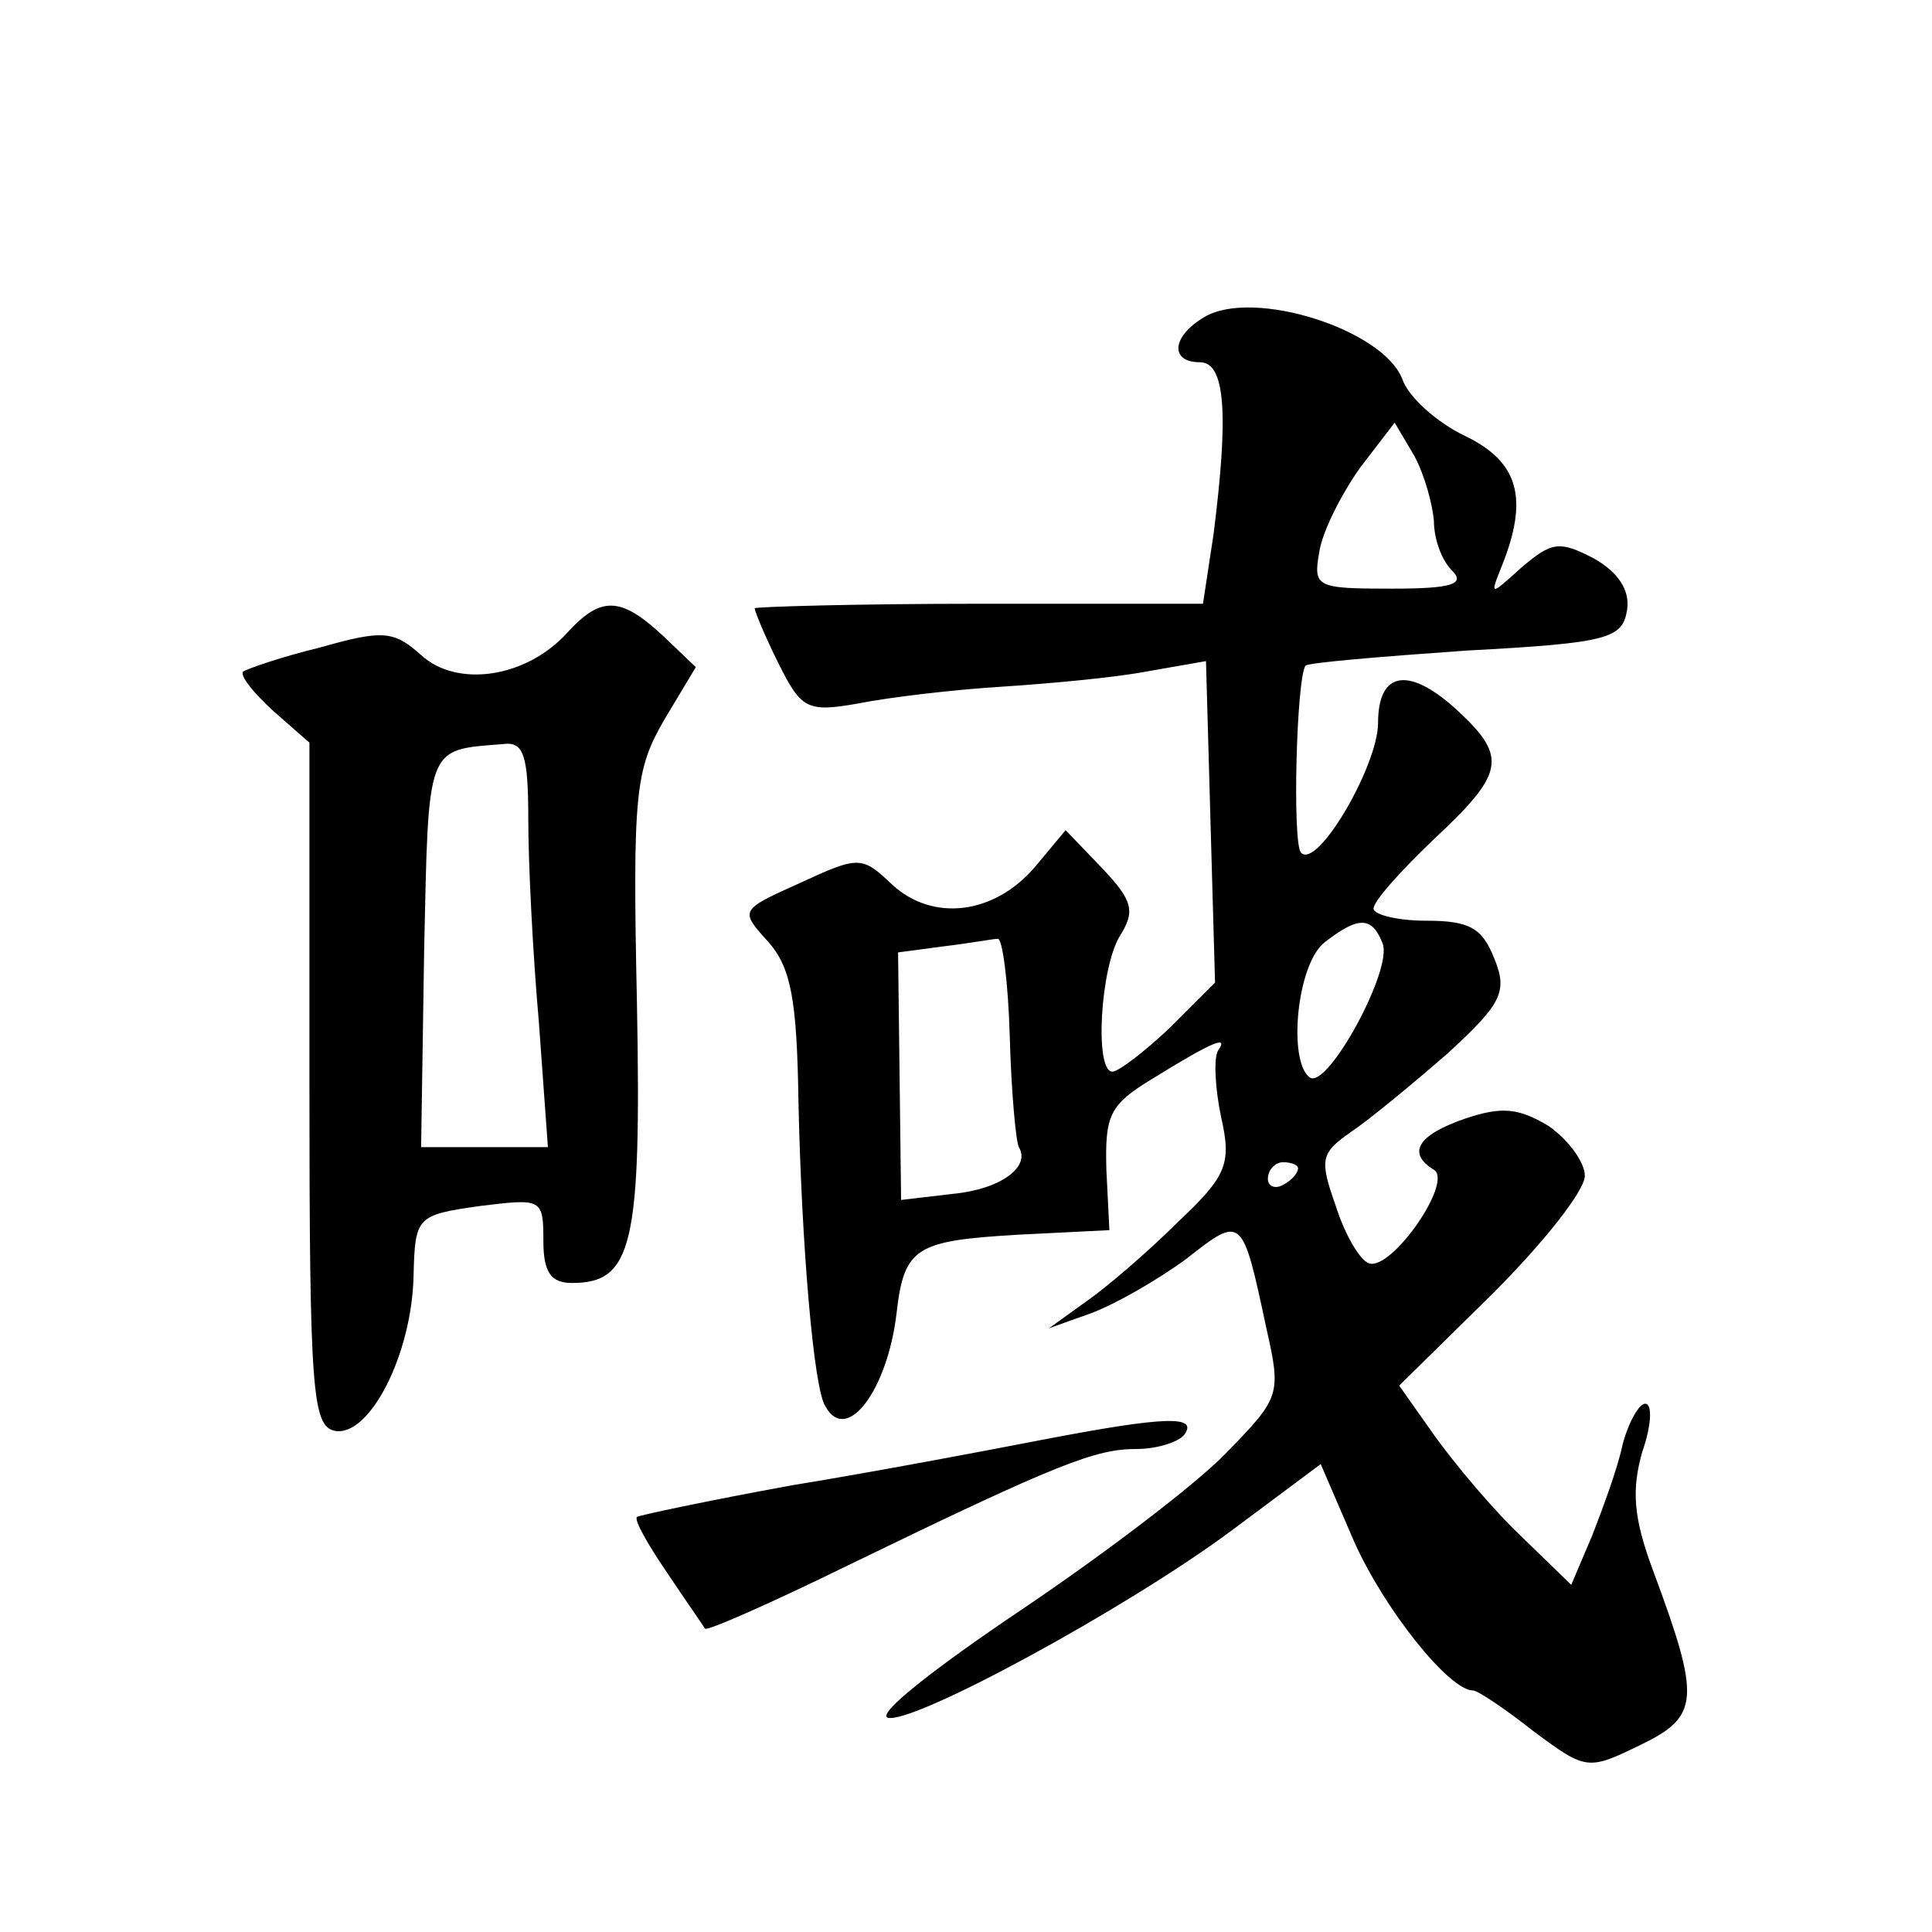
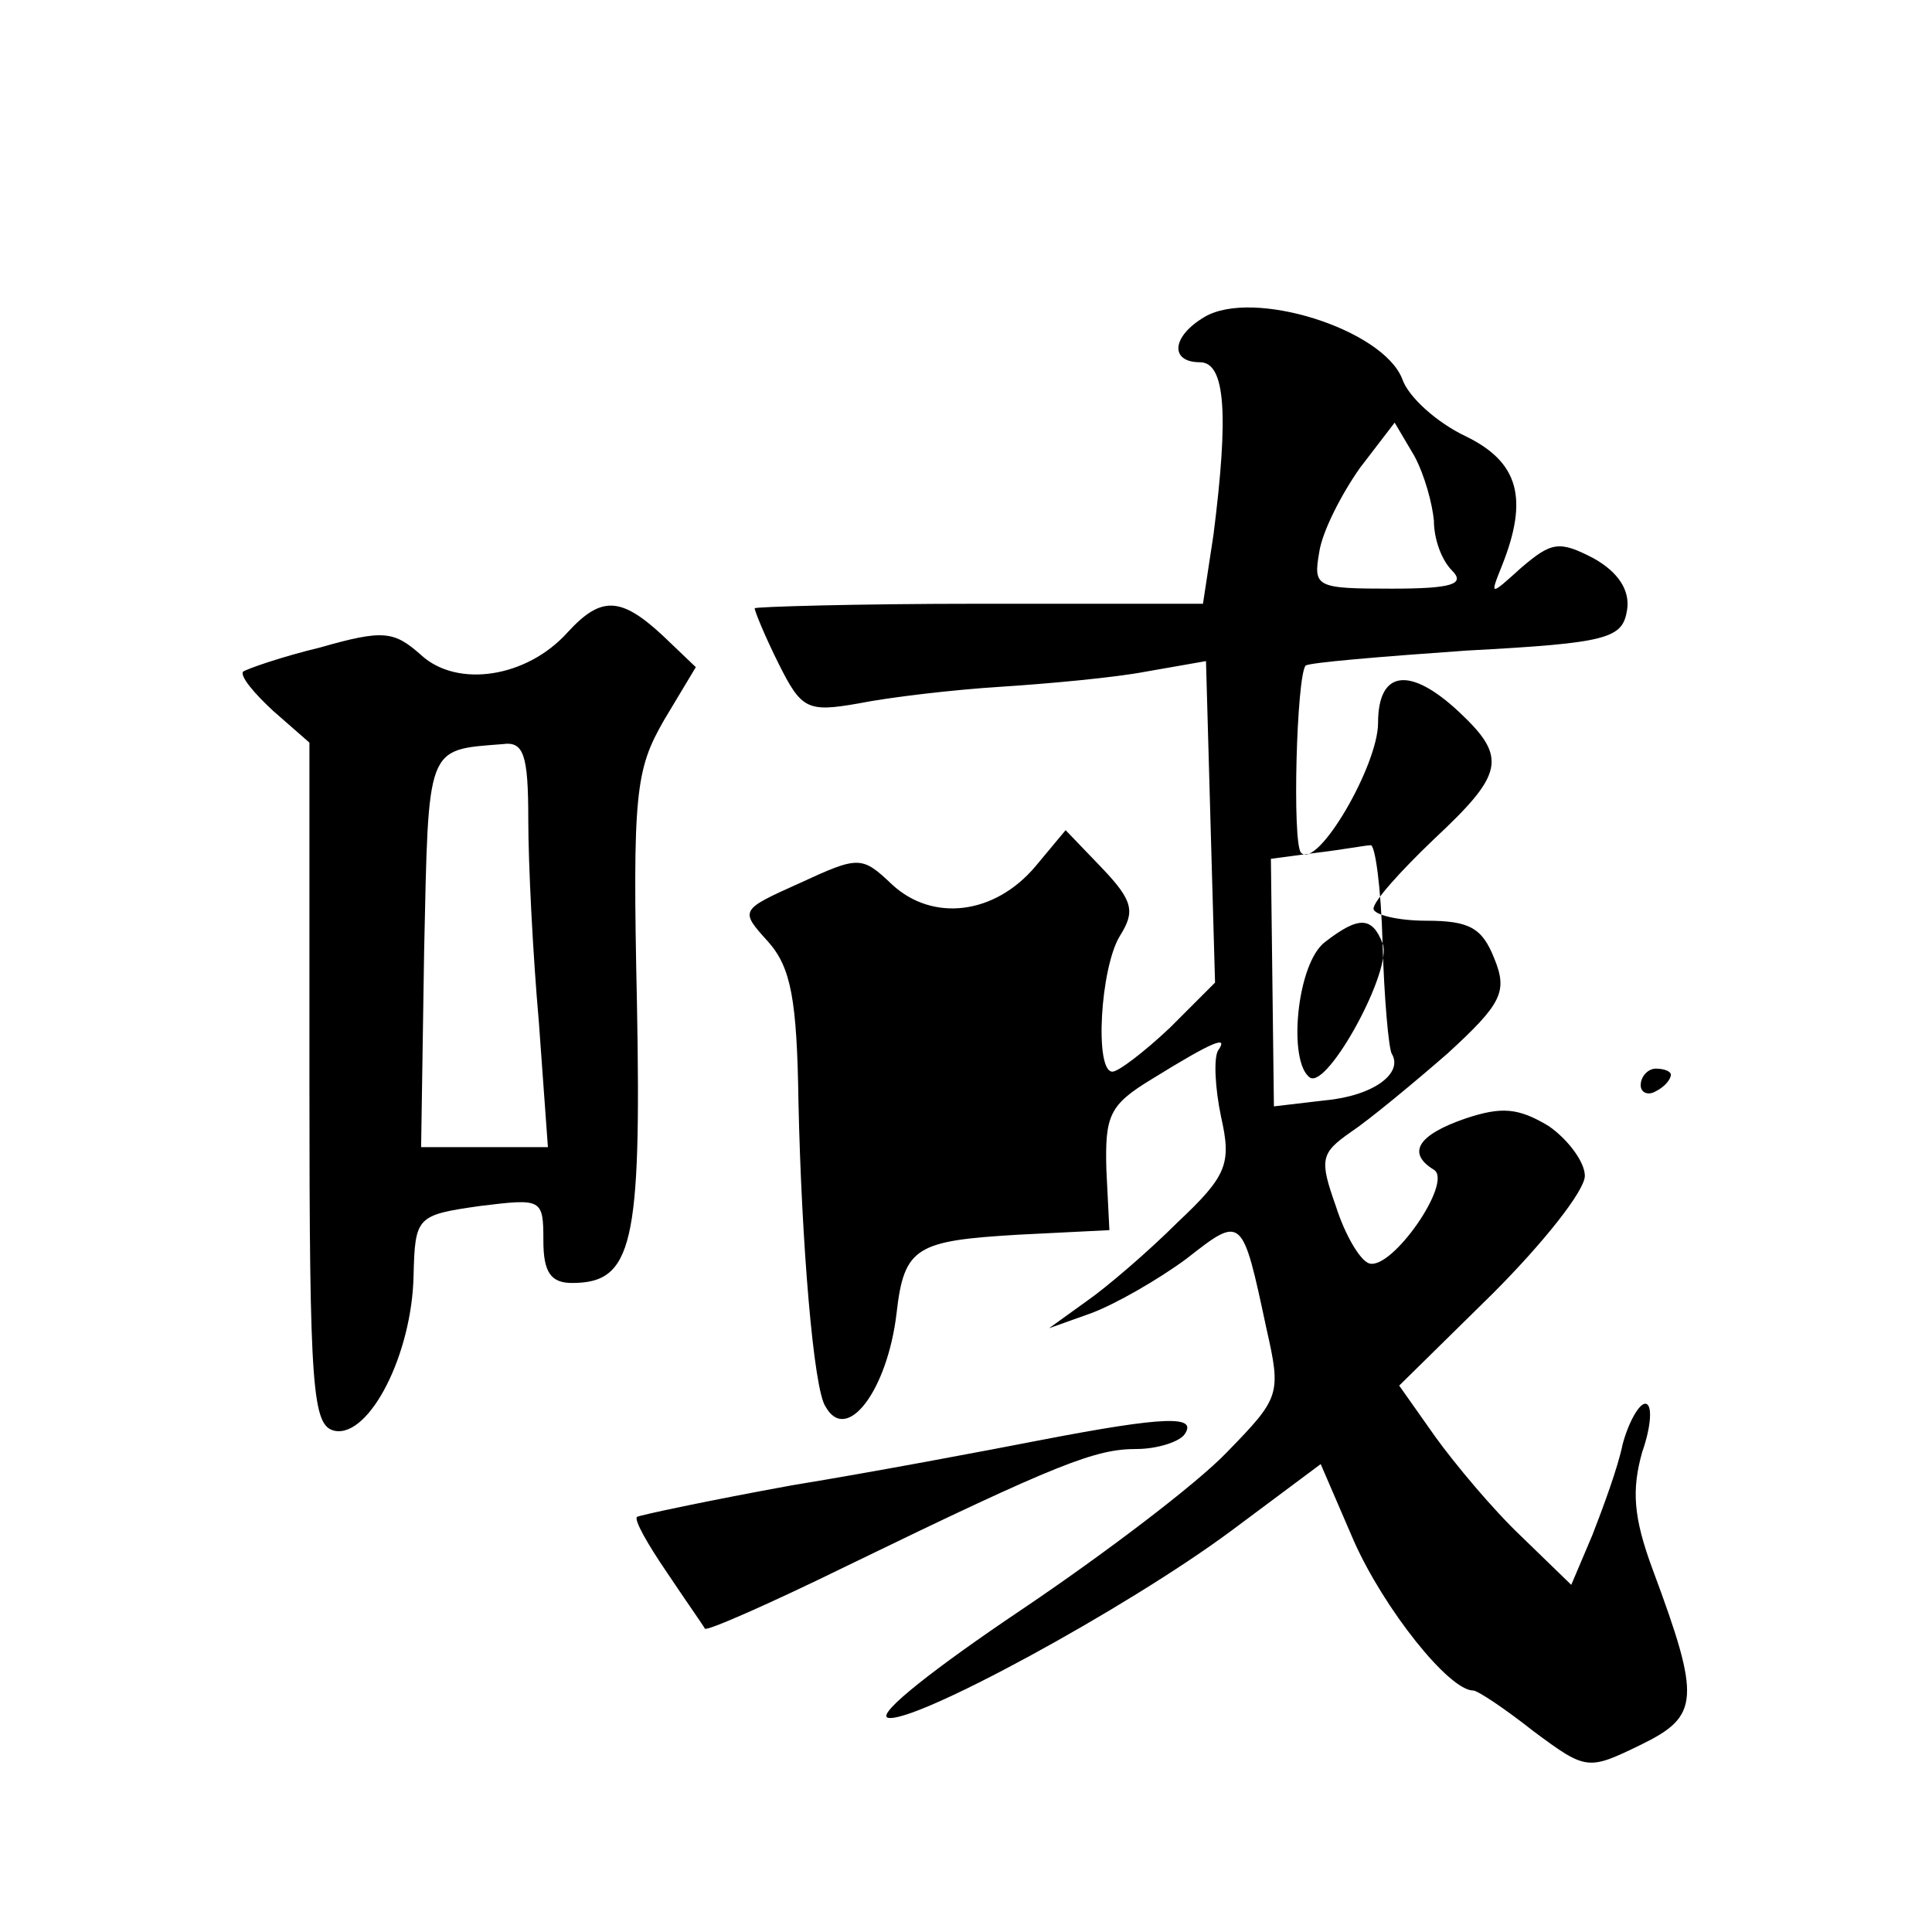
<svg xmlns="http://www.w3.org/2000/svg" version="1.0" width="128pt" height="128pt" viewBox="0 0 128 128" preserveAspectRatio="xMidYMid meet">
  <g transform="translate(0,128) scale(0.1,-0.1)" fill="#0" stroke="none">
-     <path d="M798 1070 c-22 -13 -23 -30 -3 -30 17 0 19 -35 9 -114 l-7 -46 -148 0 c-82 0 -149 -2 -149 -3 0 -2 7 -19 16 -37 15 -30 19 -32 53 -26 20 4 62 9 94 11 31 2 75 6 96 10 l40 7 3 -107 3 -106 -30 -30 c-17 -16 -34 -29 -38 -29 -12 0 -8 69 5 90 10 16 9 23 -12 45 l-24 25 -20 -24 c-27 -32 -68 -37 -95 -12 -20 19 -22 19 -61 1 -40 -18 -40 -18 -21 -39 15 -17 19 -38 20 -106 2 -93 10 -191 18 -202 14 -25 41 11 47 62 5 44 13 48 81 52 l60 3 -2 40 c-1 36 2 43 30 60 42 26 51 29 44 19 -3 -5 -2 -25 2 -44 7 -31 4 -39 -29 -70 -19 -19 -47 -43 -60 -52 l-25 -18 28 10 c16 6 44 22 63 36 37 29 37 29 53 -46 10 -44 9 -46 -26 -82 -20 -21 -82 -68 -137 -105 -55 -37 -95 -68 -88 -71 16 -5 158 72 228 124 l59 44 22 -51 c20 -45 63 -99 79 -99 3 0 21 -12 40 -27 35 -26 36 -26 71 -9 39 19 40 30 8 116 -13 35 -14 53 -7 78 6 17 7 32 2 32 -4 0 -11 -12 -15 -27 -3 -15 -13 -42 -20 -60 l-14 -33 -33 32 c-19 18 -44 48 -57 66 l-24 34 62 61 c33 33 61 68 61 78 0 9 -11 24 -24 33 -20 12 -31 13 -55 5 -32 -11 -39 -23 -21 -34 13 -8 -28 -67 -43 -62 -6 2 -16 19 -22 38 -11 31 -10 35 10 49 12 8 41 32 64 52 36 33 40 41 31 63 -8 20 -16 25 -45 25 -19 0 -35 4 -35 8 0 5 18 25 40 46 46 43 49 54 17 84 -33 31 -54 28 -54 -7 0 -28 -40 -97 -51 -86 -6 6 -3 117 3 124 2 2 50 6 107 10 94 5 103 8 106 27 2 13 -6 25 -22 34 -23 12 -28 11 -48 -6 -21 -19 -21 -19 -13 1 18 45 11 69 -24 86 -19 9 -38 26 -42 38 -13 33 -99 60 -131 41z m152 -135 c0 -12 5 -26 12 -33 9 -9 0 -12 -40 -12 -50 0 -52 1 -48 24 2 14 15 39 27 56 l23 30 13 -22 c7 -13 12 -32 13 -43z m-34 -280 c7 -17 -36 -96 -48 -89 -15 10 -9 76 10 90 22 17 31 17 38 -1z m-247 -62 c1 -36 4 -69 6 -73 8 -13 -12 -28 -44 -31 l-34 -4 -1 82 -1 82 30 4 c17 2 33 5 36 5 3 1 7 -28 8 -65z m191 -87 c0 -3 -4 -8 -10 -11 -5 -3 -10 -1 -10 4 0 6 5 11 10 11 6 0 10 -2 10 -4z M376 861 c-27 -30 -73 -37 -97 -15 -18 16 -25 17 -67 5 -25 -6 -48 -14 -51 -16 -2 -3 7 -14 20 -26 l24 -21 0 -226 c0 -205 2 -227 17 -230 23 -4 51 51 52 103 1 39 2 40 44 46 41 5 42 5 42 -23 0 -21 5 -28 19 -28 40 0 46 25 43 185 -3 140 -1 155 18 188 l21 35 -22 21 c-28 26 -41 26 -63 2z m-26 -124 c0 -29 3 -89 7 -134 l6 -83 -42 0 -42 0 2 130 c3 137 1 133 52 137 14 2 17 -7 17 -50z M690 326 c-36 -7 -110 -21 -165 -30 -55 -10 -102 -20 -103 -21 -2 -2 7 -18 20 -37 12 -18 24 -35 25 -37 1 -2 44 17 95 42 140 68 164 77 191 77 14 0 29 5 32 10 8 12 -12 12 -95 -4z" />
+     <path d="M798 1070 c-22 -13 -23 -30 -3 -30 17 0 19 -35 9 -114 l-7 -46 -148 0 c-82 0 -149 -2 -149 -3 0 -2 7 -19 16 -37 15 -30 19 -32 53 -26 20 4 62 9 94 11 31 2 75 6 96 10 l40 7 3 -107 3 -106 -30 -30 c-17 -16 -34 -29 -38 -29 -12 0 -8 69 5 90 10 16 9 23 -12 45 l-24 25 -20 -24 c-27 -32 -68 -37 -95 -12 -20 19 -22 19 -61 1 -40 -18 -40 -18 -21 -39 15 -17 19 -38 20 -106 2 -93 10 -191 18 -202 14 -25 41 11 47 62 5 44 13 48 81 52 l60 3 -2 40 c-1 36 2 43 30 60 42 26 51 29 44 19 -3 -5 -2 -25 2 -44 7 -31 4 -39 -29 -70 -19 -19 -47 -43 -60 -52 l-25 -18 28 10 c16 6 44 22 63 36 37 29 37 29 53 -46 10 -44 9 -46 -26 -82 -20 -21 -82 -68 -137 -105 -55 -37 -95 -68 -88 -71 16 -5 158 72 228 124 l59 44 22 -51 c20 -45 63 -99 79 -99 3 0 21 -12 40 -27 35 -26 36 -26 71 -9 39 19 40 30 8 116 -13 35 -14 53 -7 78 6 17 7 32 2 32 -4 0 -11 -12 -15 -27 -3 -15 -13 -42 -20 -60 l-14 -33 -33 32 c-19 18 -44 48 -57 66 l-24 34 62 61 c33 33 61 68 61 78 0 9 -11 24 -24 33 -20 12 -31 13 -55 5 -32 -11 -39 -23 -21 -34 13 -8 -28 -67 -43 -62 -6 2 -16 19 -22 38 -11 31 -10 35 10 49 12 8 41 32 64 52 36 33 40 41 31 63 -8 20 -16 25 -45 25 -19 0 -35 4 -35 8 0 5 18 25 40 46 46 43 49 54 17 84 -33 31 -54 28 -54 -7 0 -28 -40 -97 -51 -86 -6 6 -3 117 3 124 2 2 50 6 107 10 94 5 103 8 106 27 2 13 -6 25 -22 34 -23 12 -28 11 -48 -6 -21 -19 -21 -19 -13 1 18 45 11 69 -24 86 -19 9 -38 26 -42 38 -13 33 -99 60 -131 41z m152 -135 c0 -12 5 -26 12 -33 9 -9 0 -12 -40 -12 -50 0 -52 1 -48 24 2 14 15 39 27 56 l23 30 13 -22 c7 -13 12 -32 13 -43z m-34 -280 c7 -17 -36 -96 -48 -89 -15 10 -9 76 10 90 22 17 31 17 38 -1z c1 -36 4 -69 6 -73 8 -13 -12 -28 -44 -31 l-34 -4 -1 82 -1 82 30 4 c17 2 33 5 36 5 3 1 7 -28 8 -65z m191 -87 c0 -3 -4 -8 -10 -11 -5 -3 -10 -1 -10 4 0 6 5 11 10 11 6 0 10 -2 10 -4z M376 861 c-27 -30 -73 -37 -97 -15 -18 16 -25 17 -67 5 -25 -6 -48 -14 -51 -16 -2 -3 7 -14 20 -26 l24 -21 0 -226 c0 -205 2 -227 17 -230 23 -4 51 51 52 103 1 39 2 40 44 46 41 5 42 5 42 -23 0 -21 5 -28 19 -28 40 0 46 25 43 185 -3 140 -1 155 18 188 l21 35 -22 21 c-28 26 -41 26 -63 2z m-26 -124 c0 -29 3 -89 7 -134 l6 -83 -42 0 -42 0 2 130 c3 137 1 133 52 137 14 2 17 -7 17 -50z M690 326 c-36 -7 -110 -21 -165 -30 -55 -10 -102 -20 -103 -21 -2 -2 7 -18 20 -37 12 -18 24 -35 25 -37 1 -2 44 17 95 42 140 68 164 77 191 77 14 0 29 5 32 10 8 12 -12 12 -95 -4z" />
  </g>
</svg>